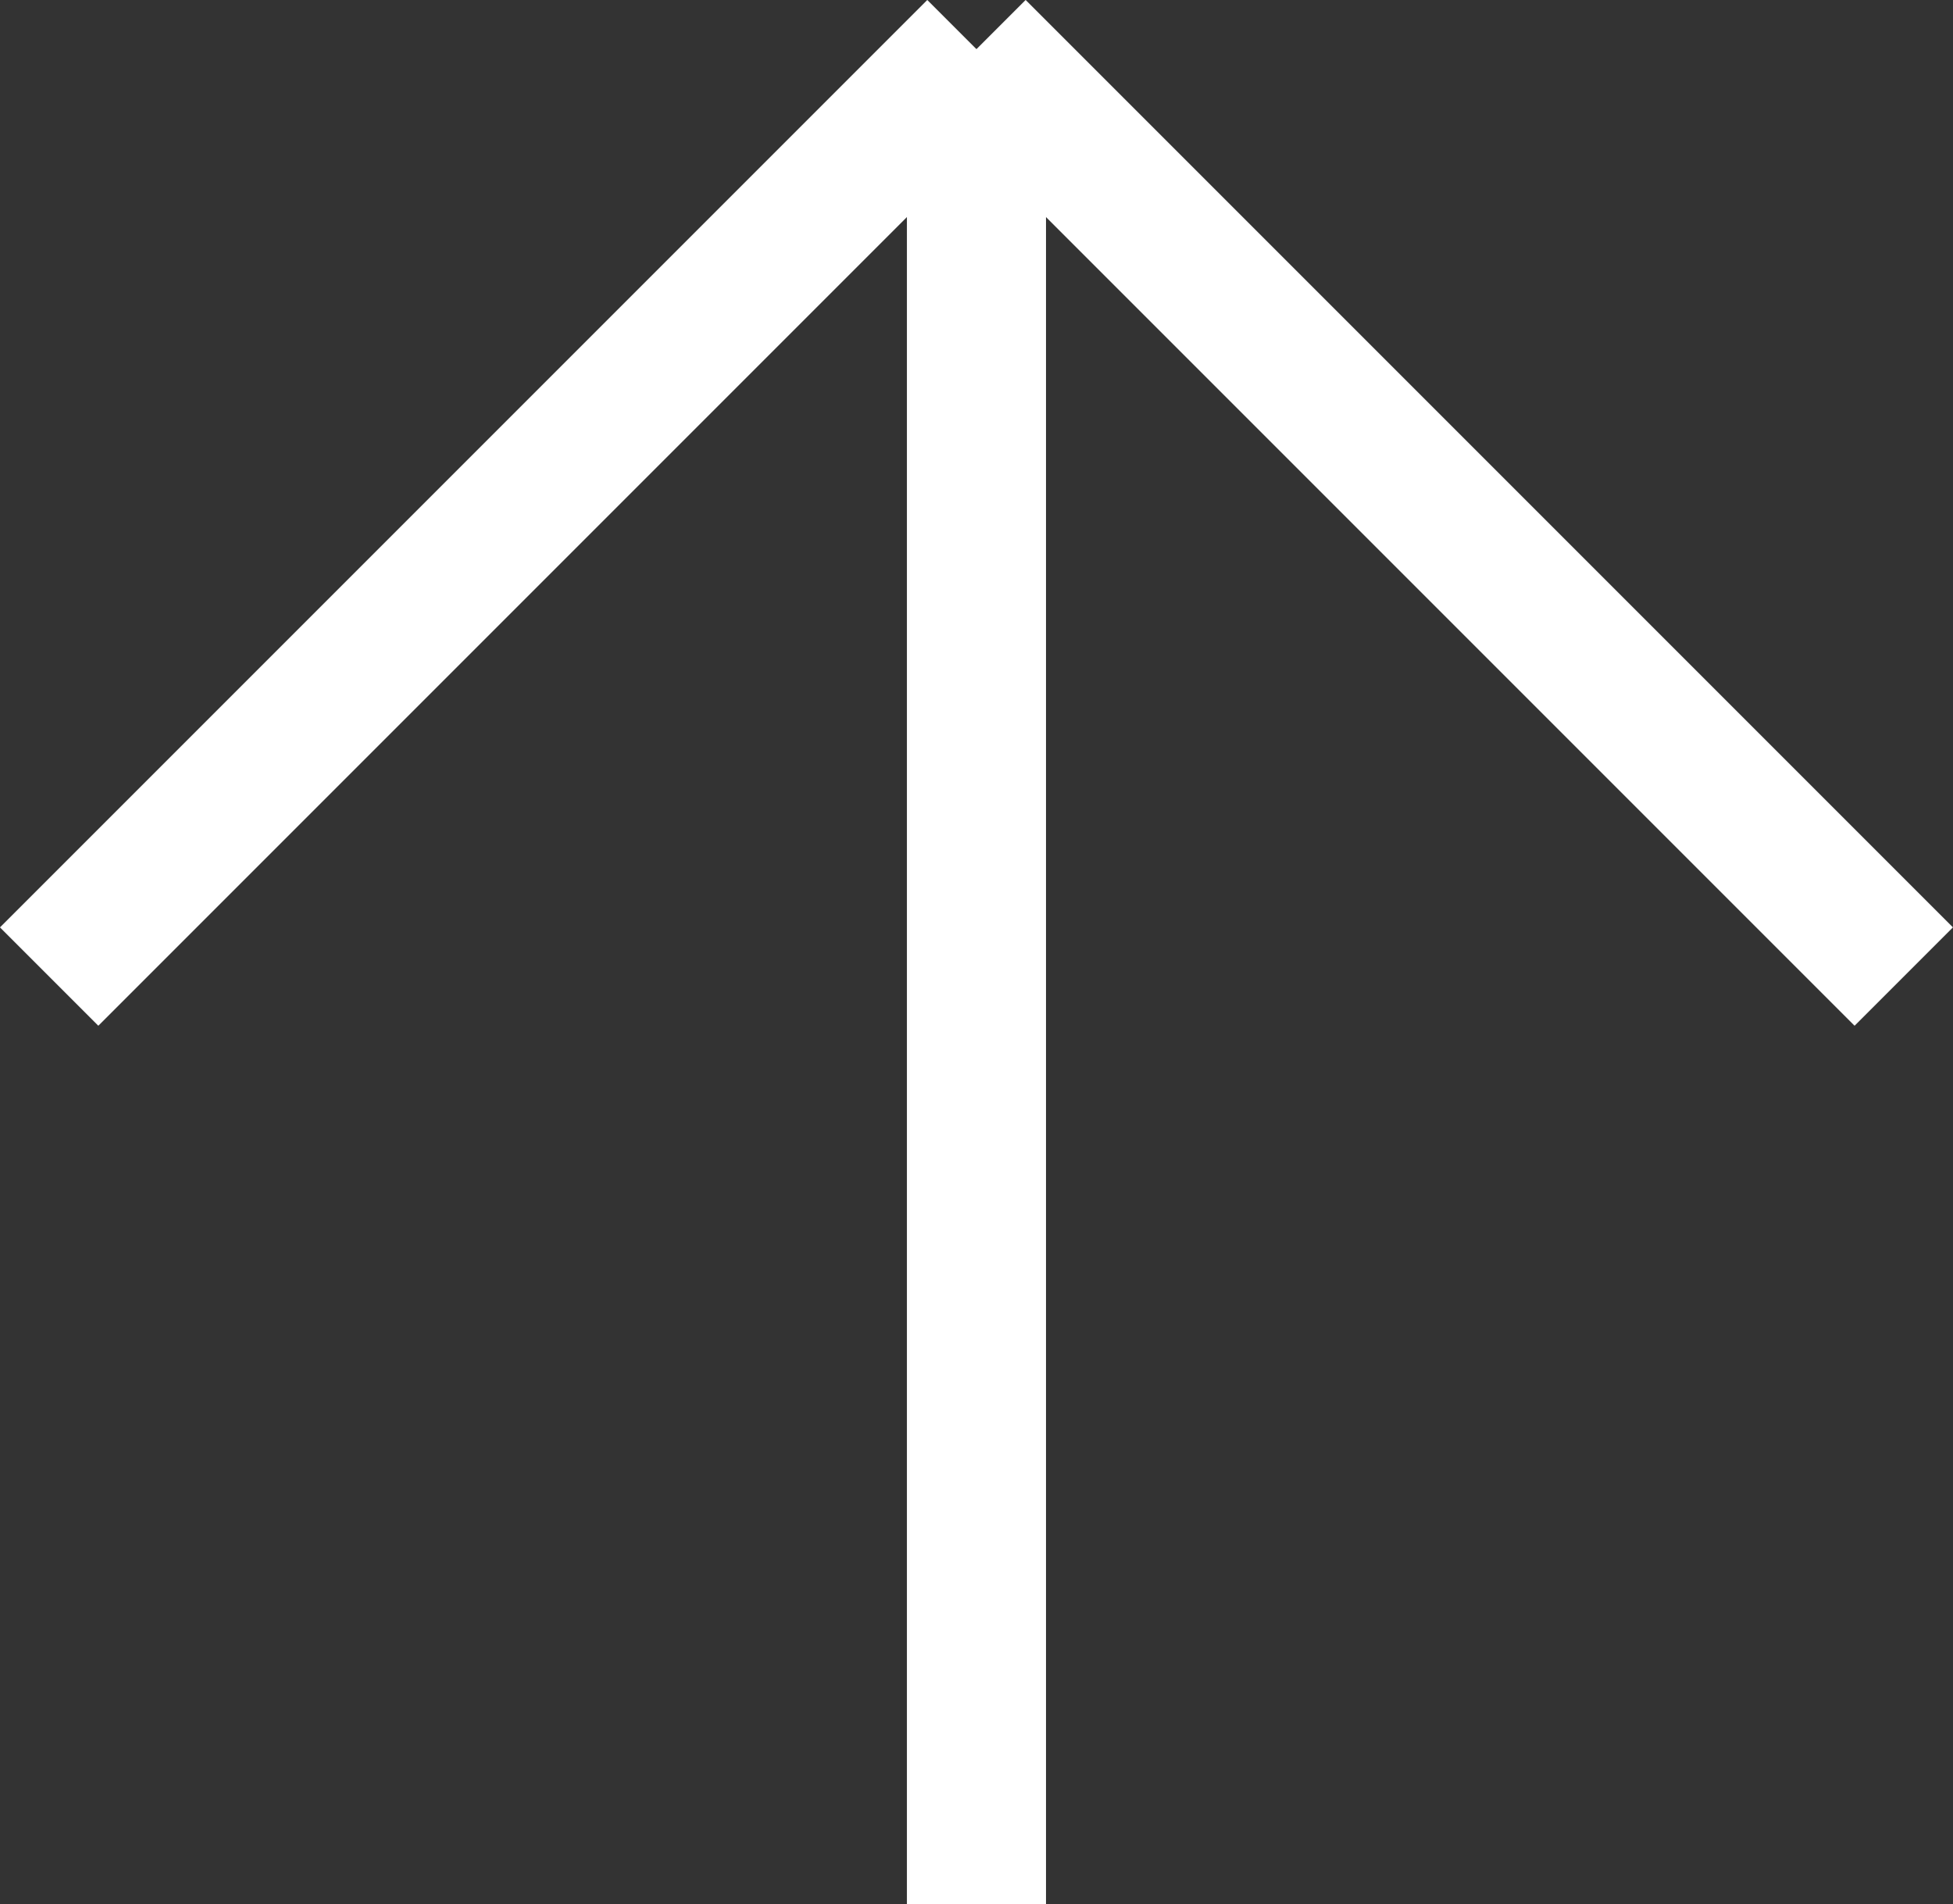
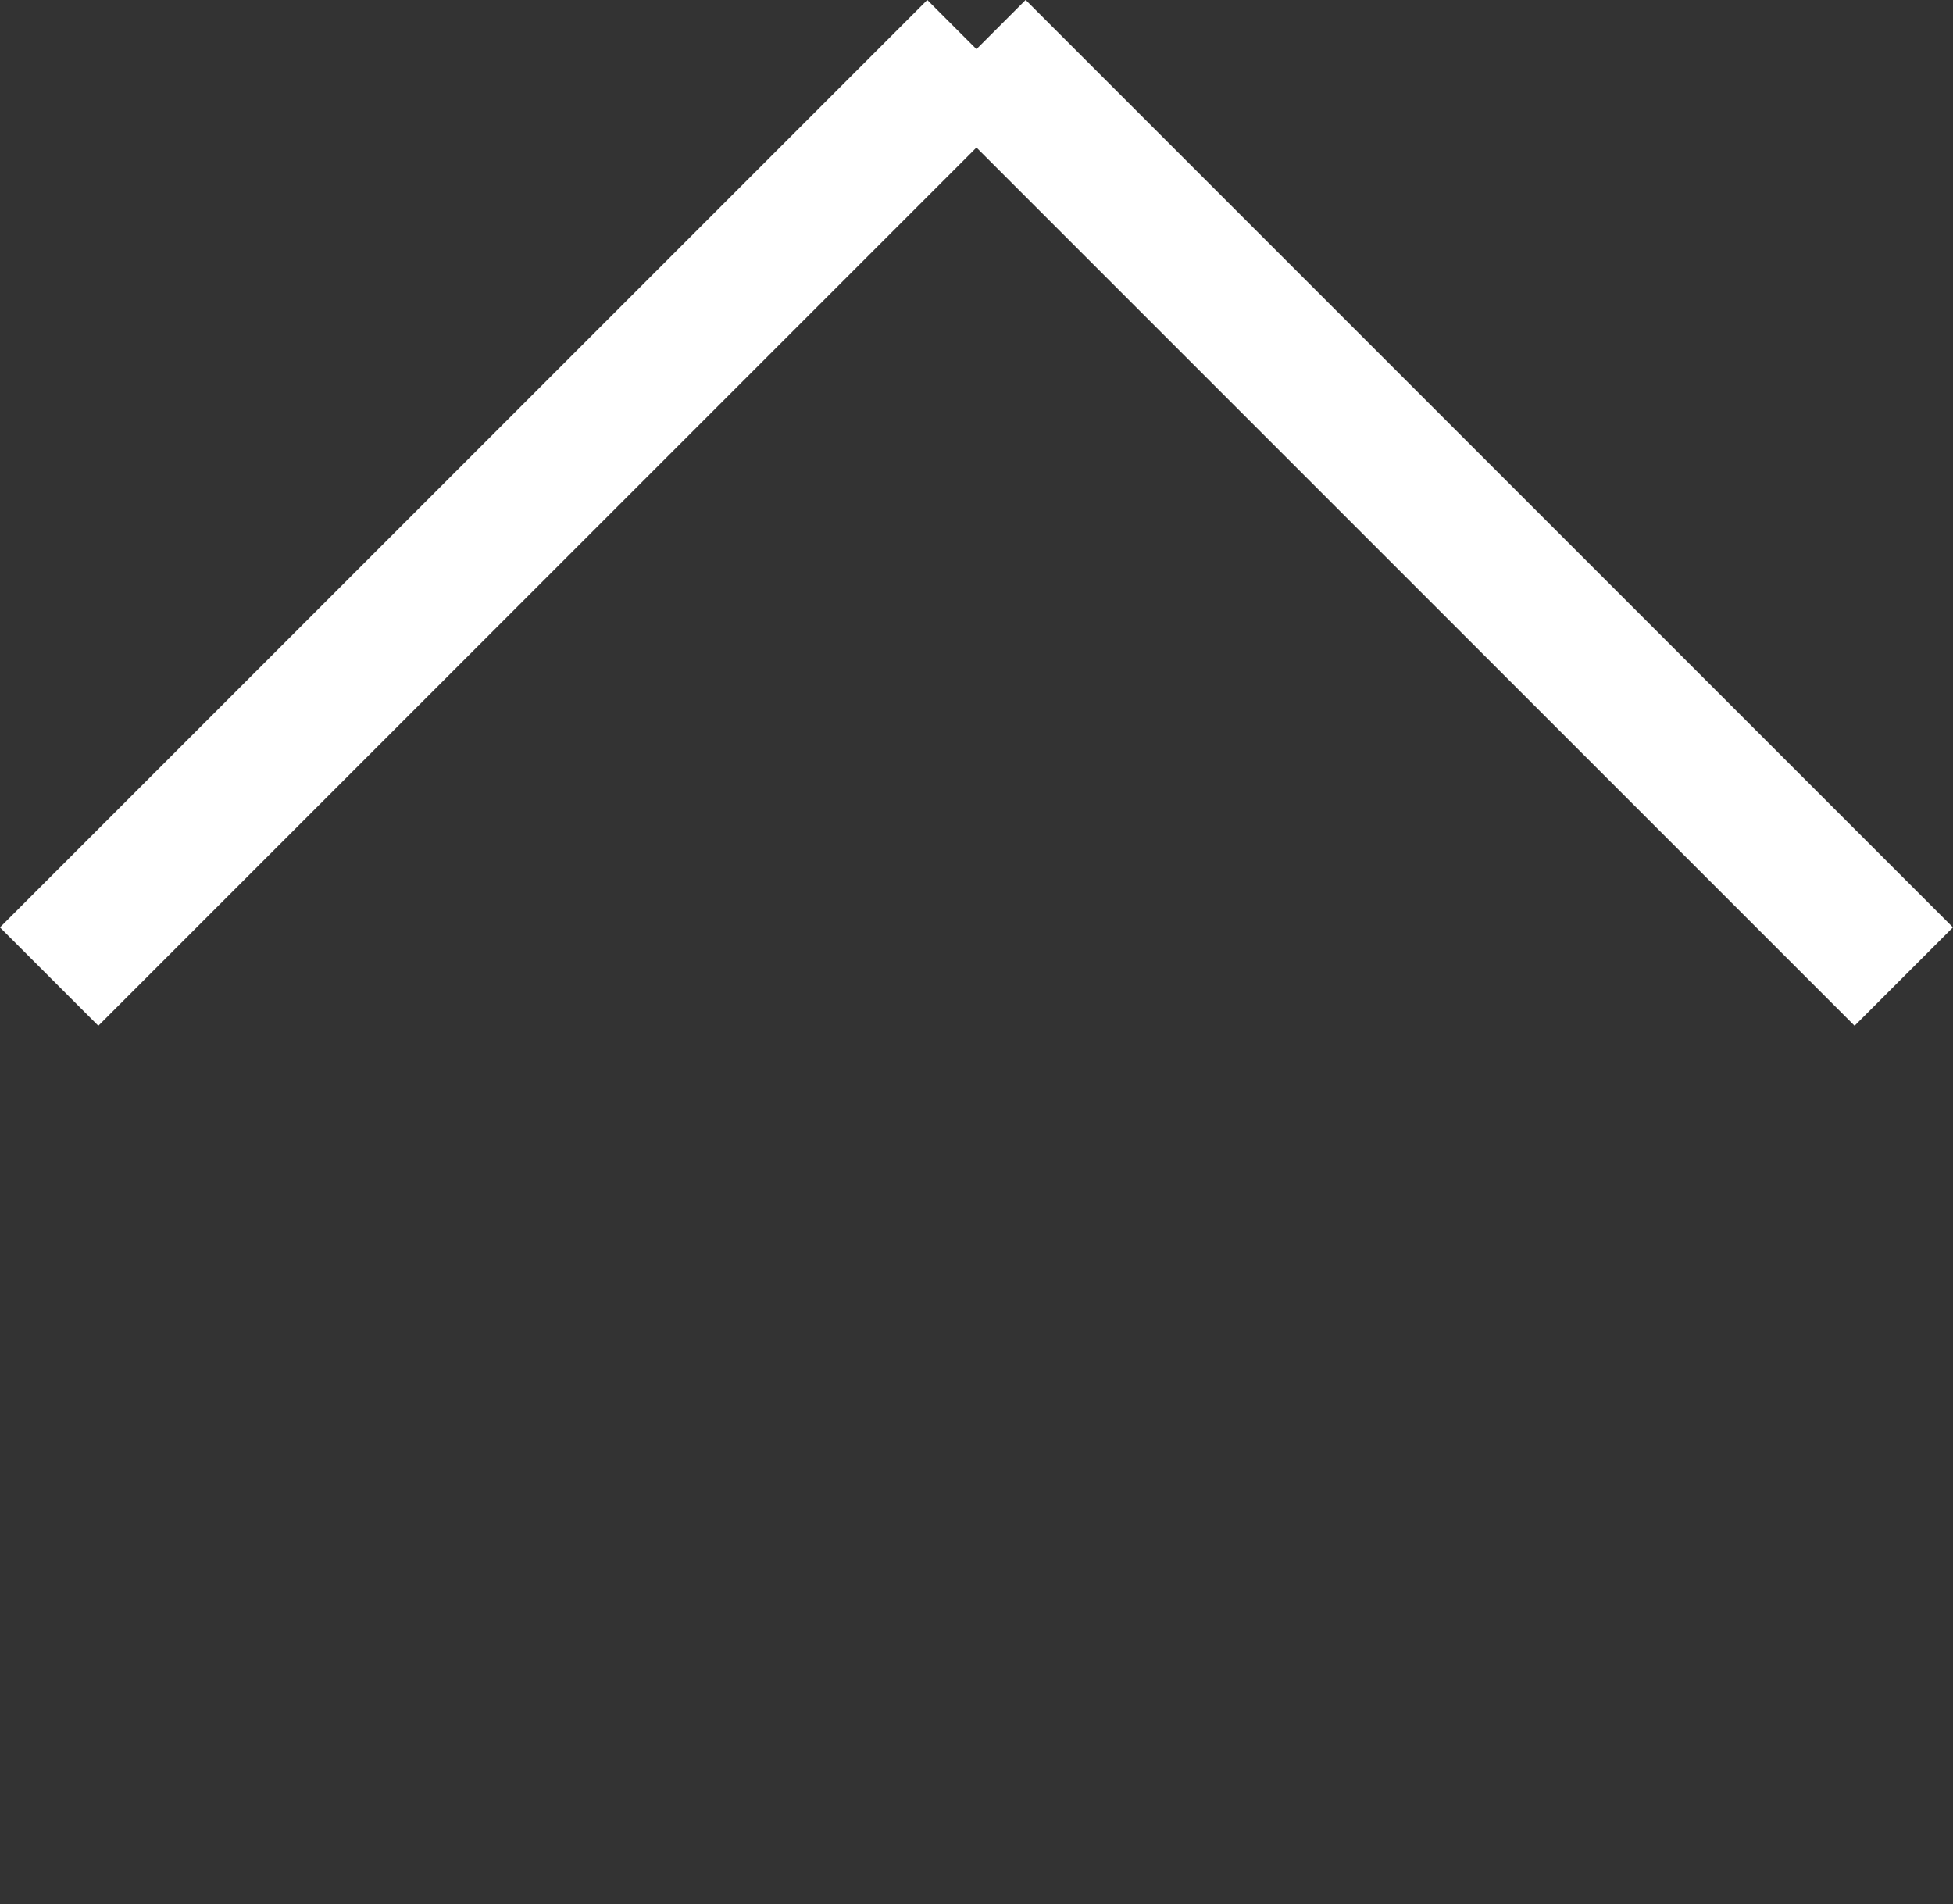
<svg xmlns="http://www.w3.org/2000/svg" width="21.061" height="20.53" viewBox="0 0 21.061 20.53">
  <rect x="0" y="0" width="21.061" height="20.53" fill="#333333" stroke="none" />
  <path data-name="선 1941" transform="translate(10.53 .53)" style="fill:none;stroke:#fff;stroke-width:1.5px" d="m0 0 10 10" />
  <path data-name="선 1942" transform="translate(.53 .53)" style="fill:none;stroke:#fff;stroke-width:1.5px" d="M10 0 0 10" />
-   <path data-name="선 1943" transform="translate(10.53 .53)" style="fill:none;stroke:#fff;stroke-width:1.5px" d="M0 0v20" />
</svg>